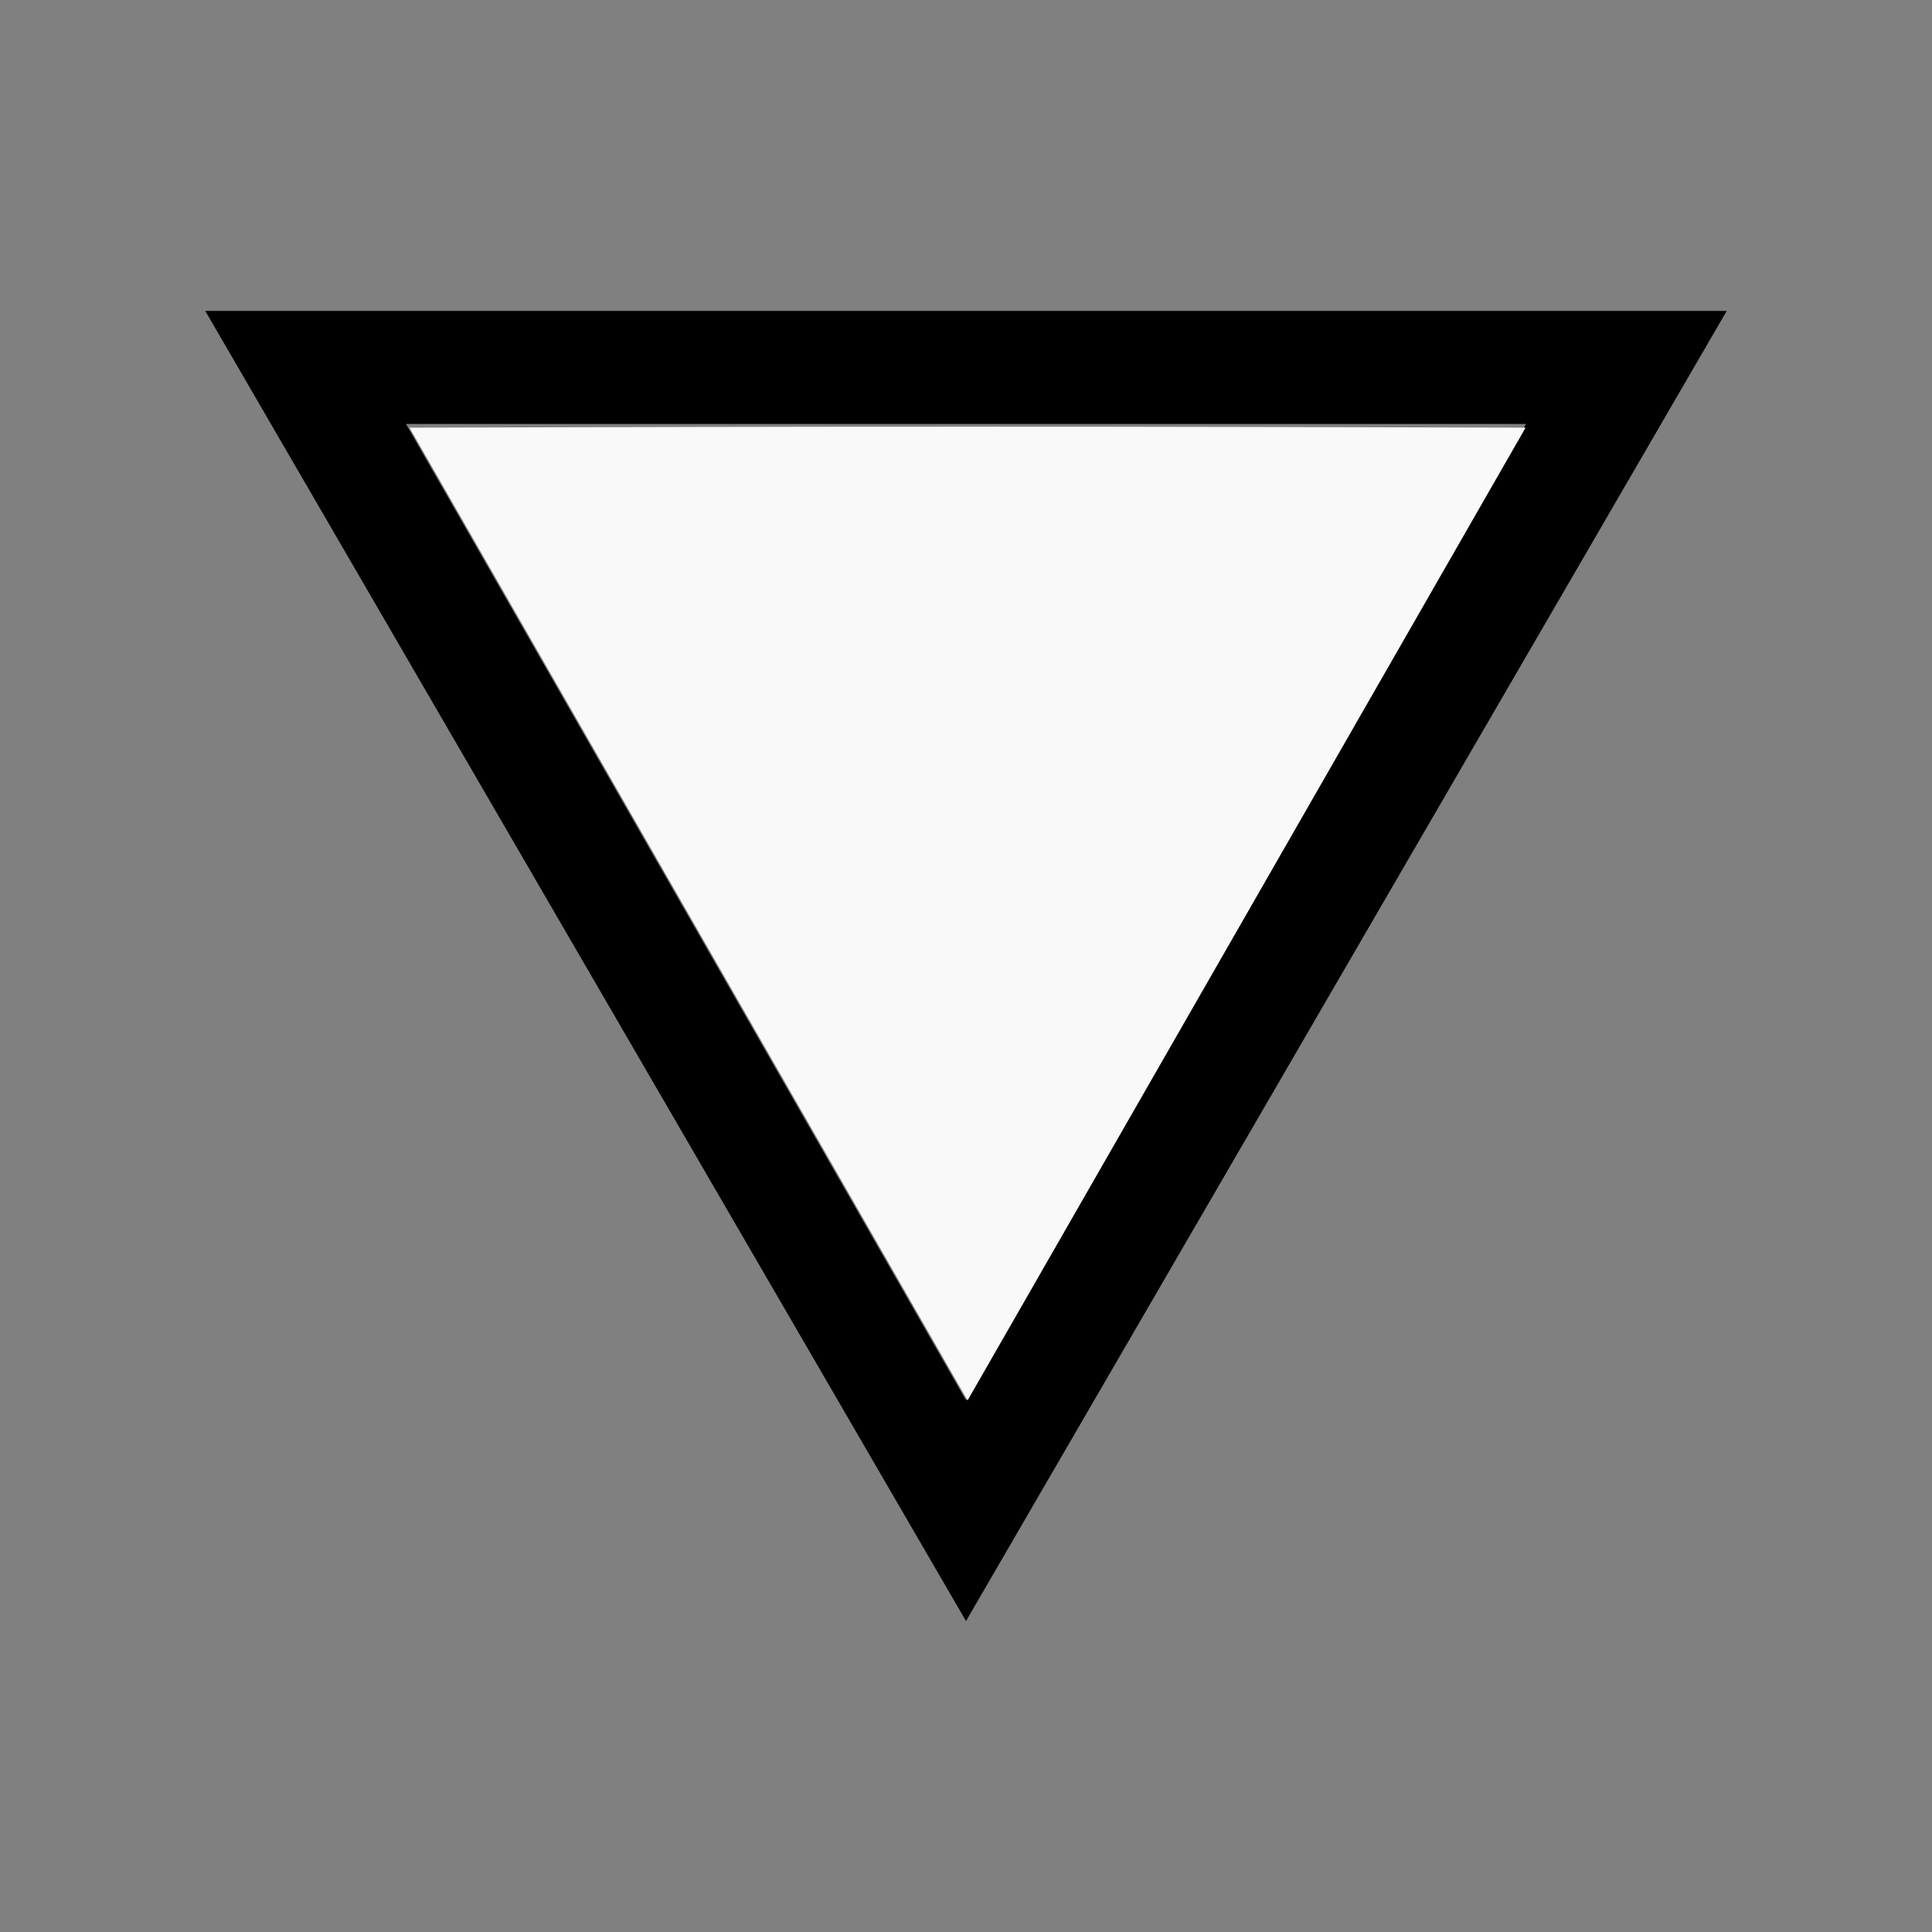
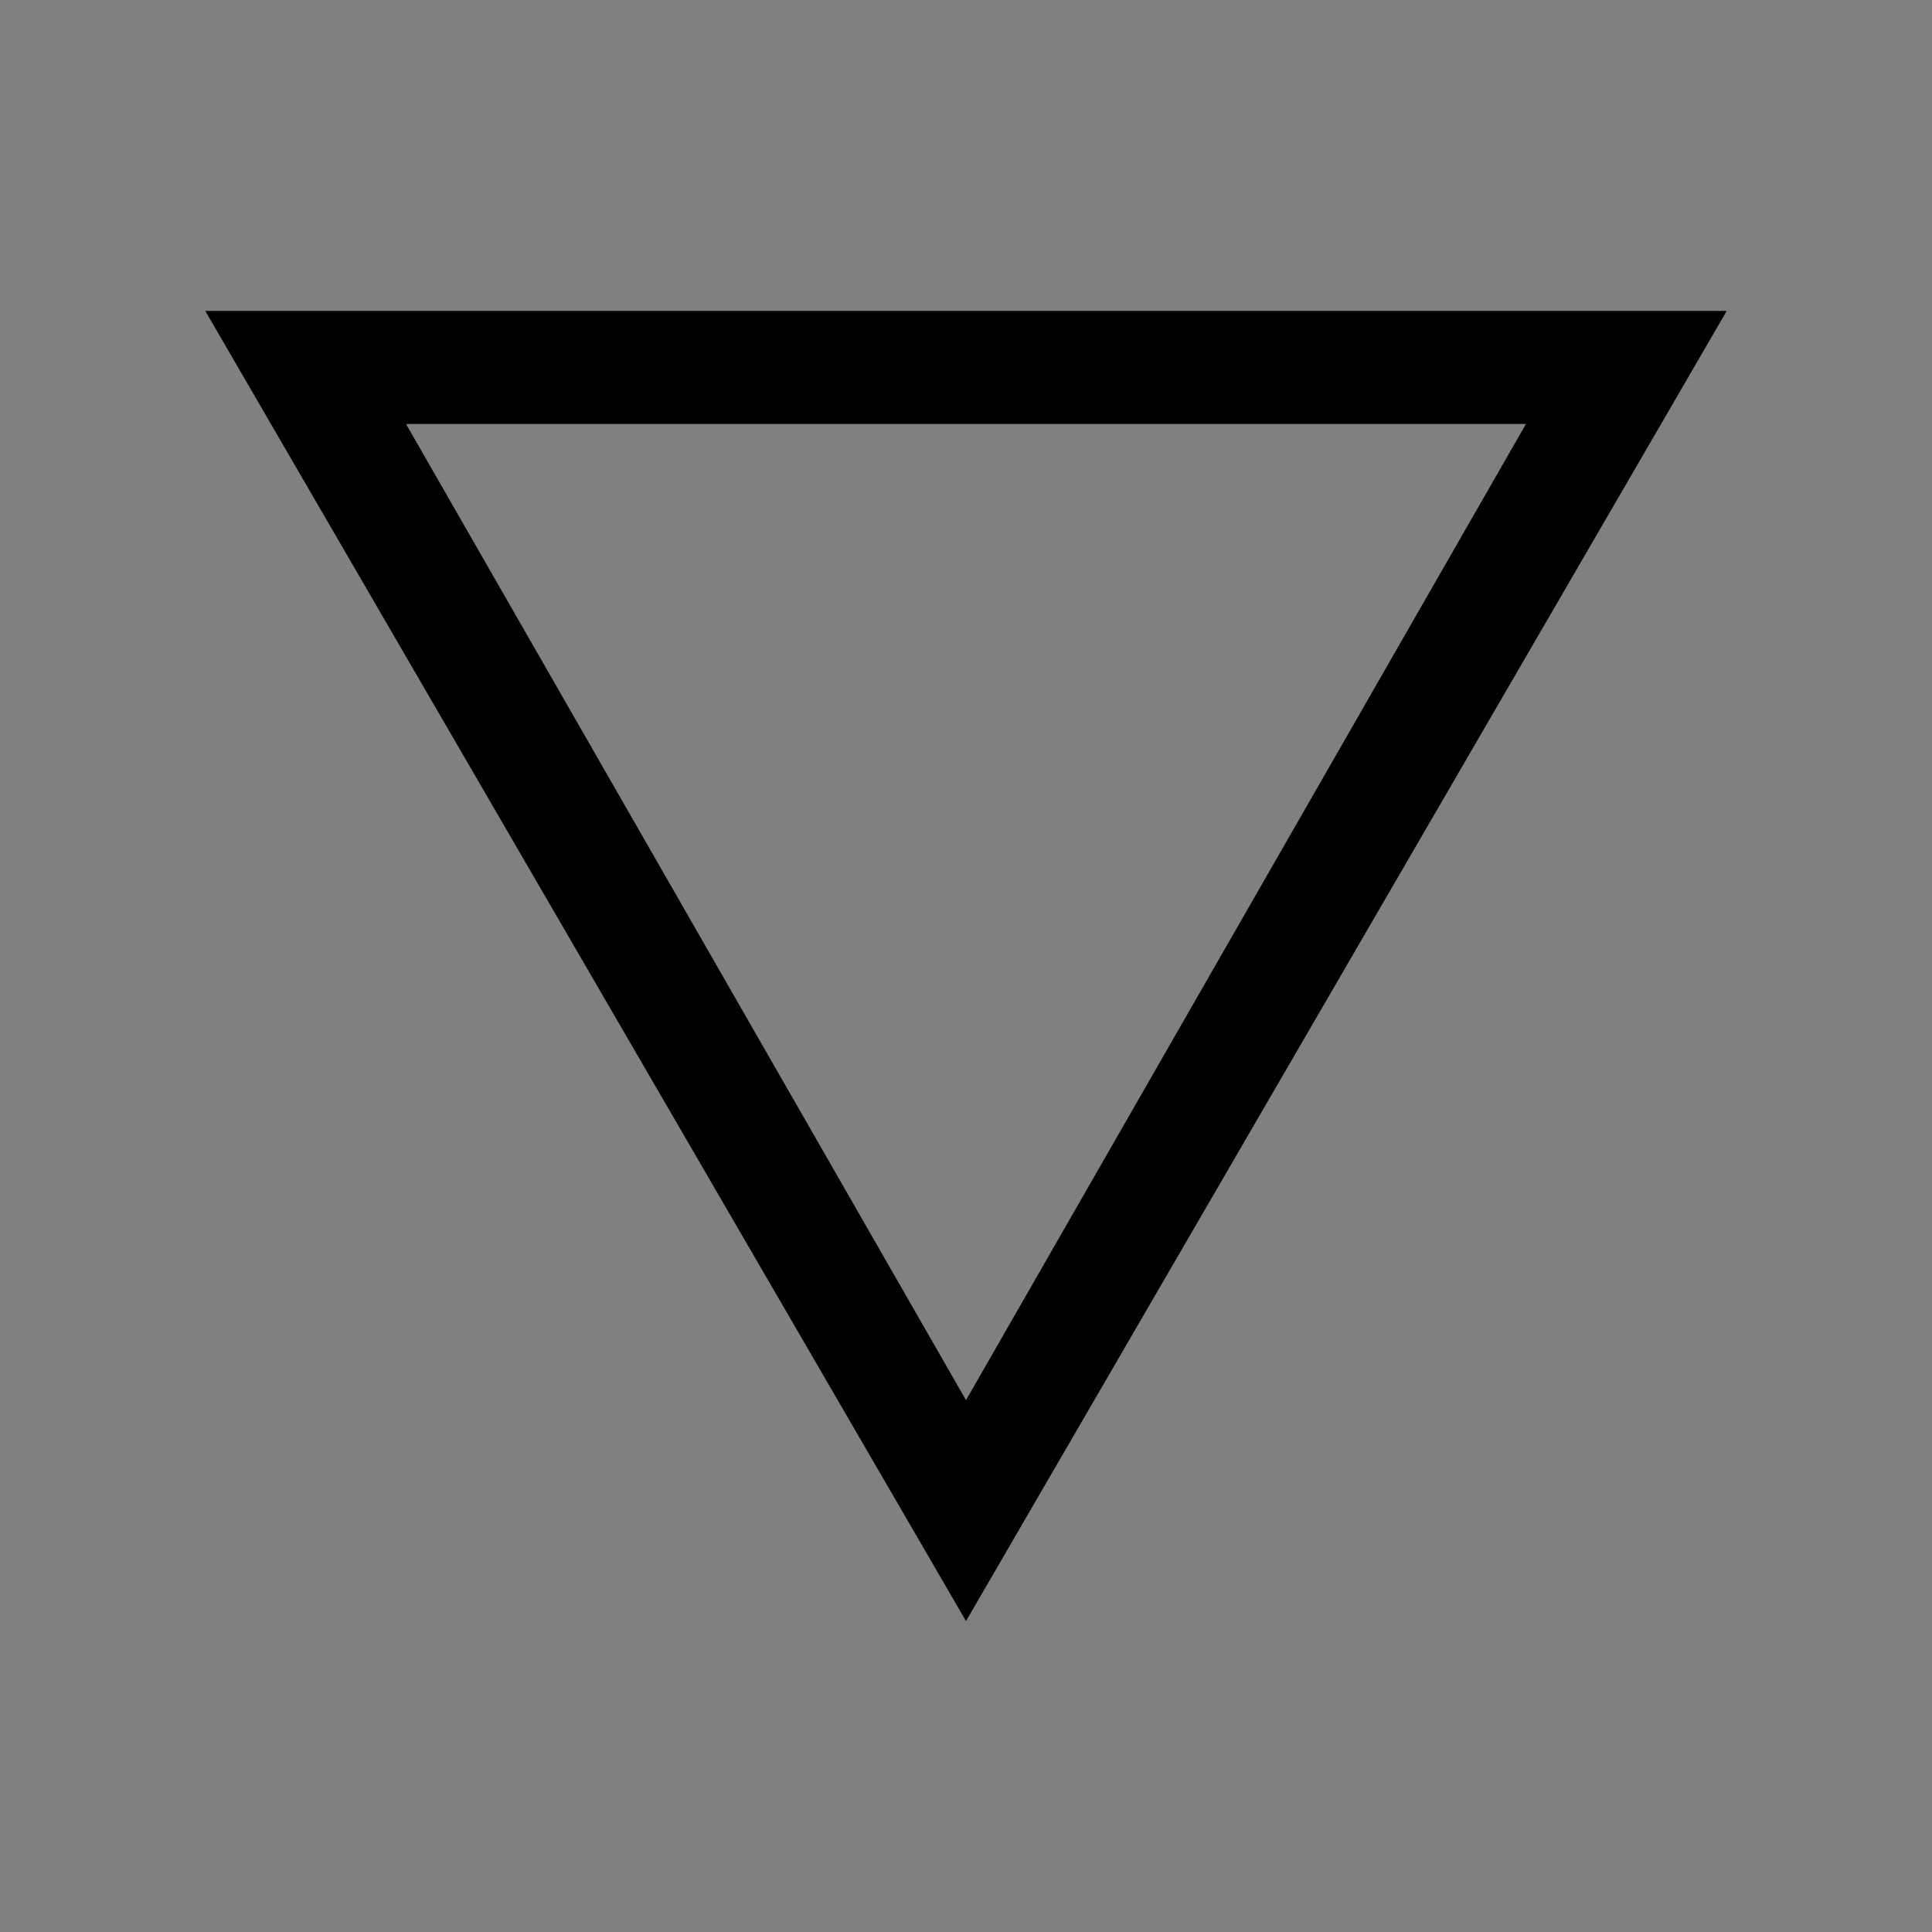
<svg xmlns="http://www.w3.org/2000/svg" xmlns:ns1="http://sodipodi.sourceforge.net/DTD/sodipodi-0.dtd" xmlns:ns2="http://www.inkscape.org/namespaces/inkscape" width="100%" height="100%" viewBox="-81 -106 200 200" version="1.1" id="svg1" ns1:docname="welementwater.svg" ns2:version="1.3 (0e150ed6c4, 2023-07-21)">
  <rect x="-81" y="-106" width="200" height="200" fill="#808080" stroke="none" />
  <defs id="defs1" />
  <ns1:namedview id="namedview1" pagecolor="#505050" bordercolor="#ffffff" borderopacity="1" ns2:showpageshadow="0" ns2:pageopacity="0" ns2:pagecheckerboard="1" ns2:deskcolor="#505050" ns2:document-units="mm" showgrid="false" ns2:zoom="3.7828918" ns2:cx="99.394861" ns2:cy="99.791383" ns2:window-width="1838" ns2:window-height="1057" ns2:window-x="2234" ns2:window-y="1637" ns2:window-maximized="1" ns2:current-layer="svg1" />
  <title id="title1">svgOutput</title>
  <desc id="desc1">made with tinkercad</desc>
  <path id="path1" d="m -59.75,-73.812 6.793,11.699 65.358,112.562 6.599,11.364 71.957,-123.926 6.792,-11.699 z m 20.779,11.699 H 76.971 L 19,38.944 Z" style="stroke-width:0.875" />
-   <path style="fill:#f9f9f9;stroke-width:1.059;stroke-opacity:0" d="m 268.977,357.07 -109,-190.002 109.369,-0.269 c 60.153,-0.148 158.247,-0.148 217.987,0 L 595.951,167.068 489.099,353.327 C 430.331,455.77 381.286,541.271 380.112,543.33 l -2.135,3.743 z" id="path2" transform="matrix(0.265,0,0,0.265,-81,-106)" />
</svg>